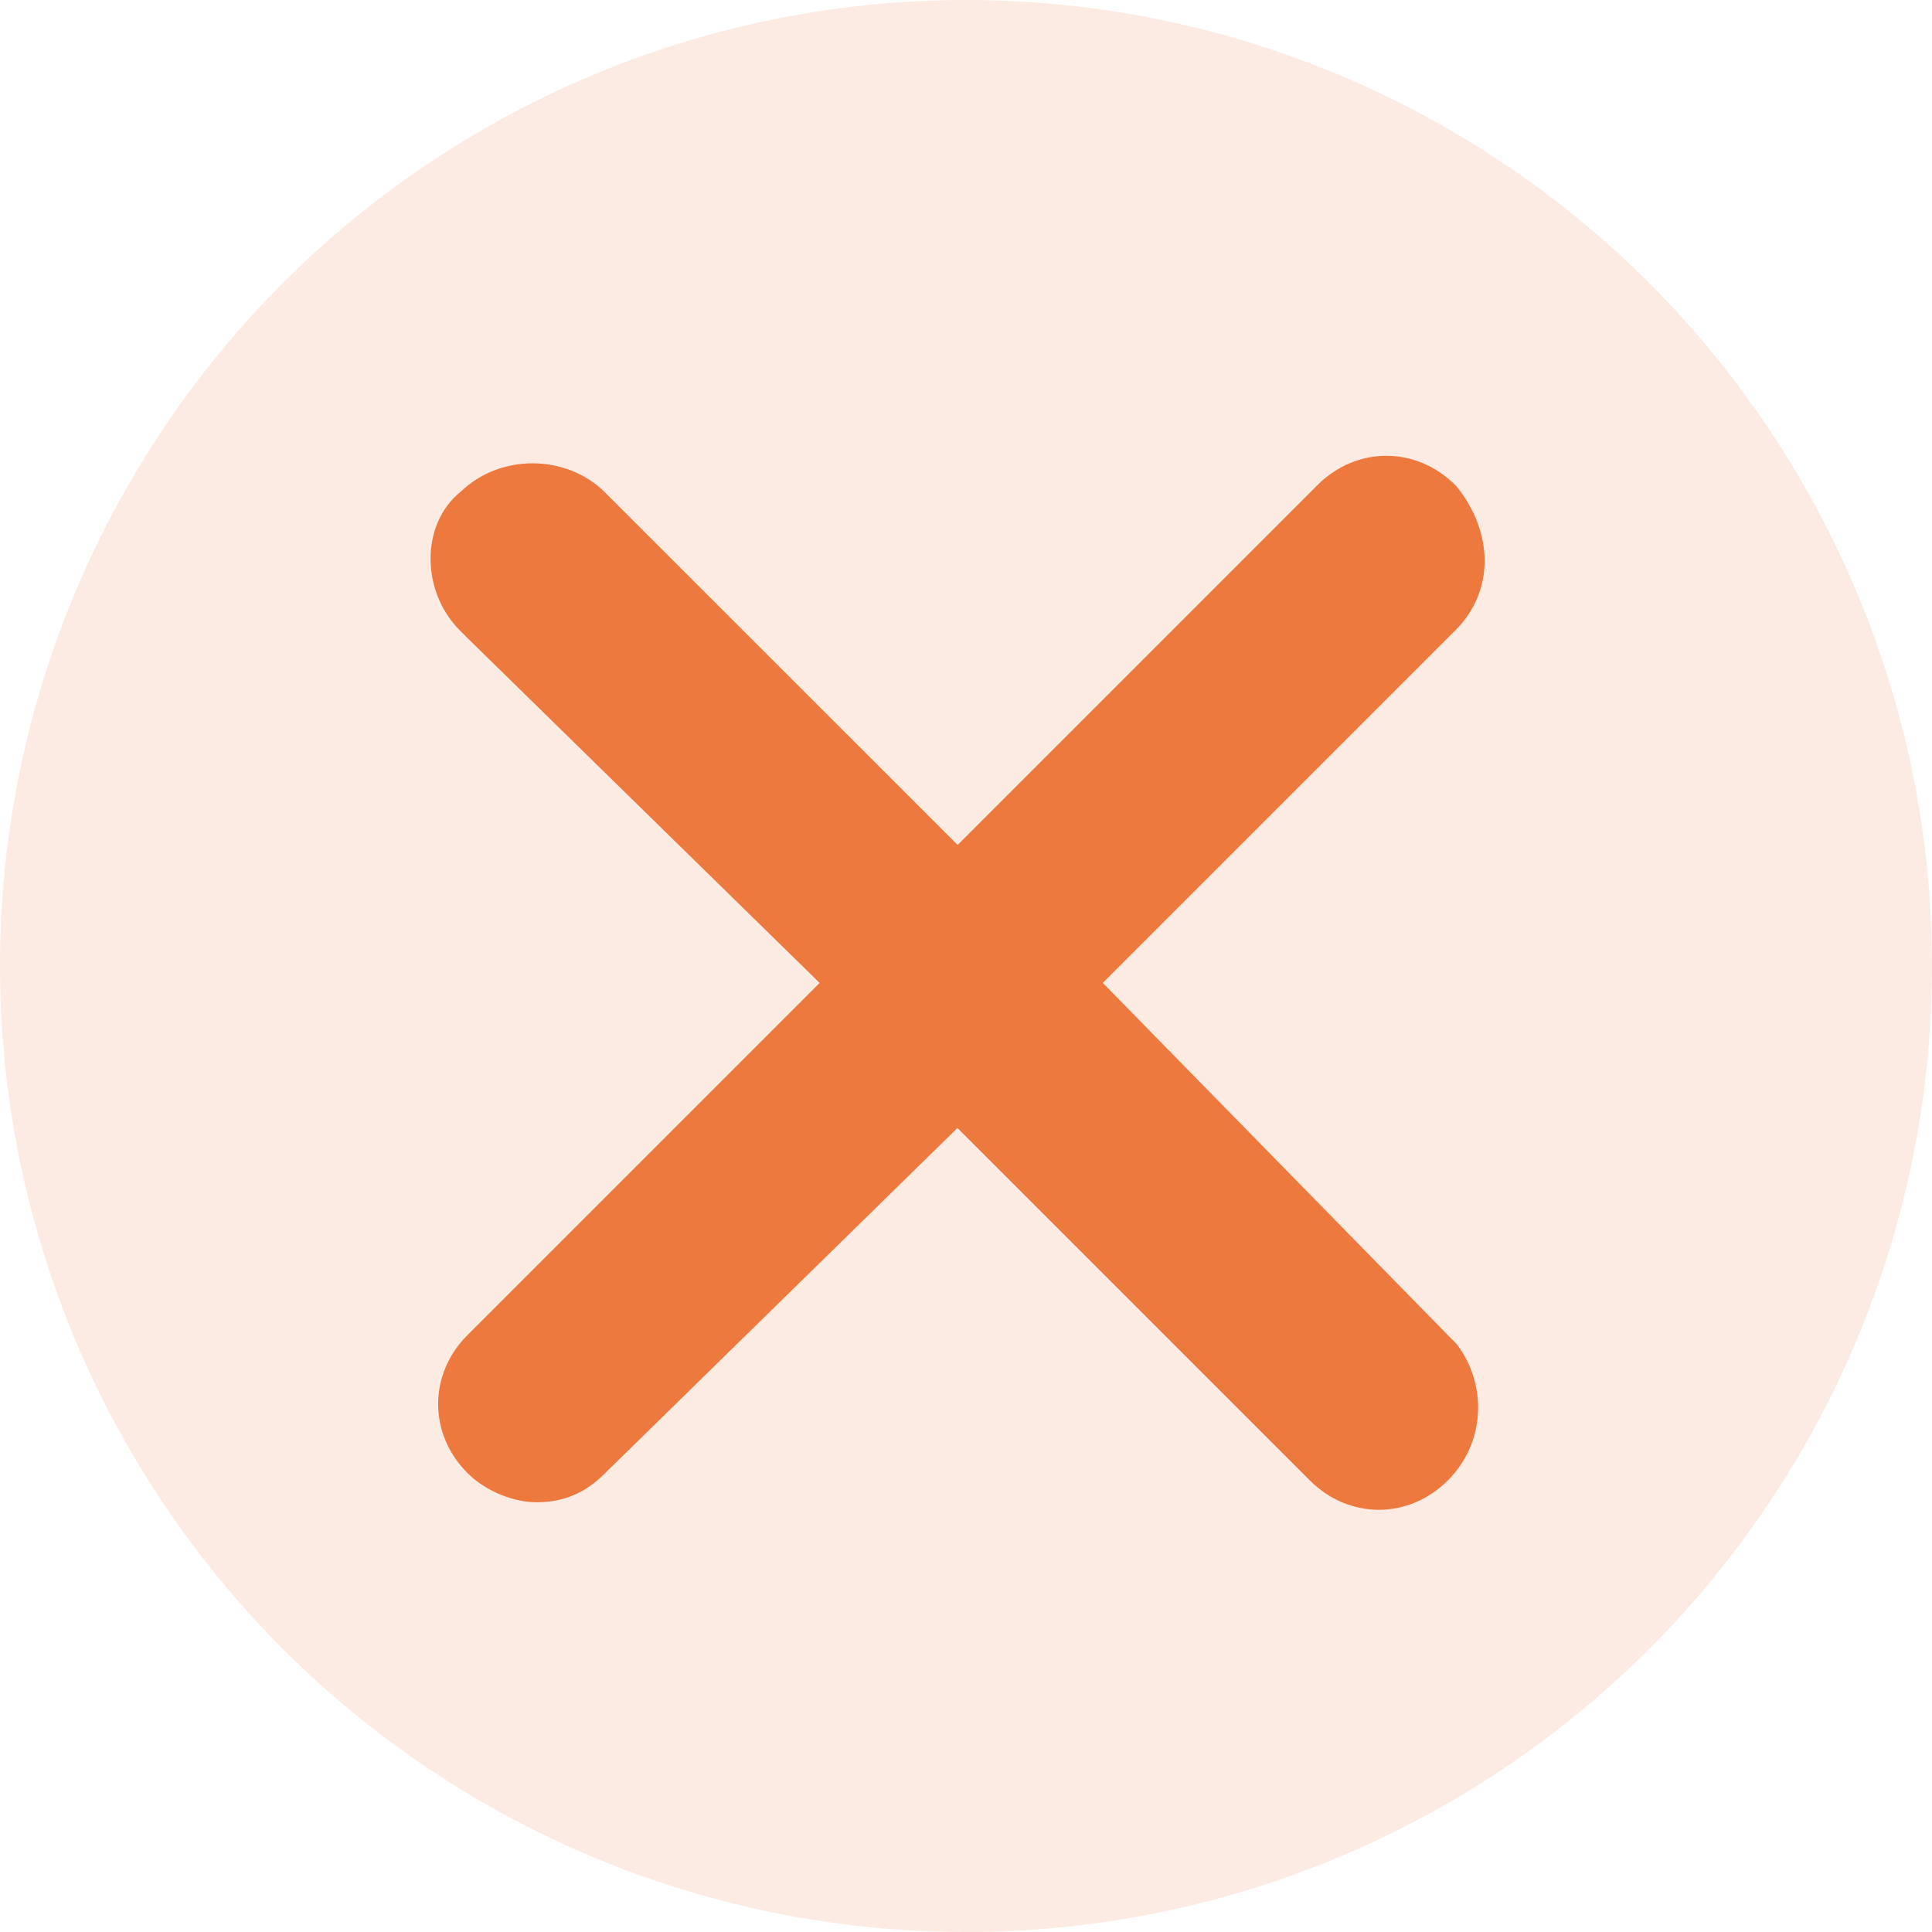
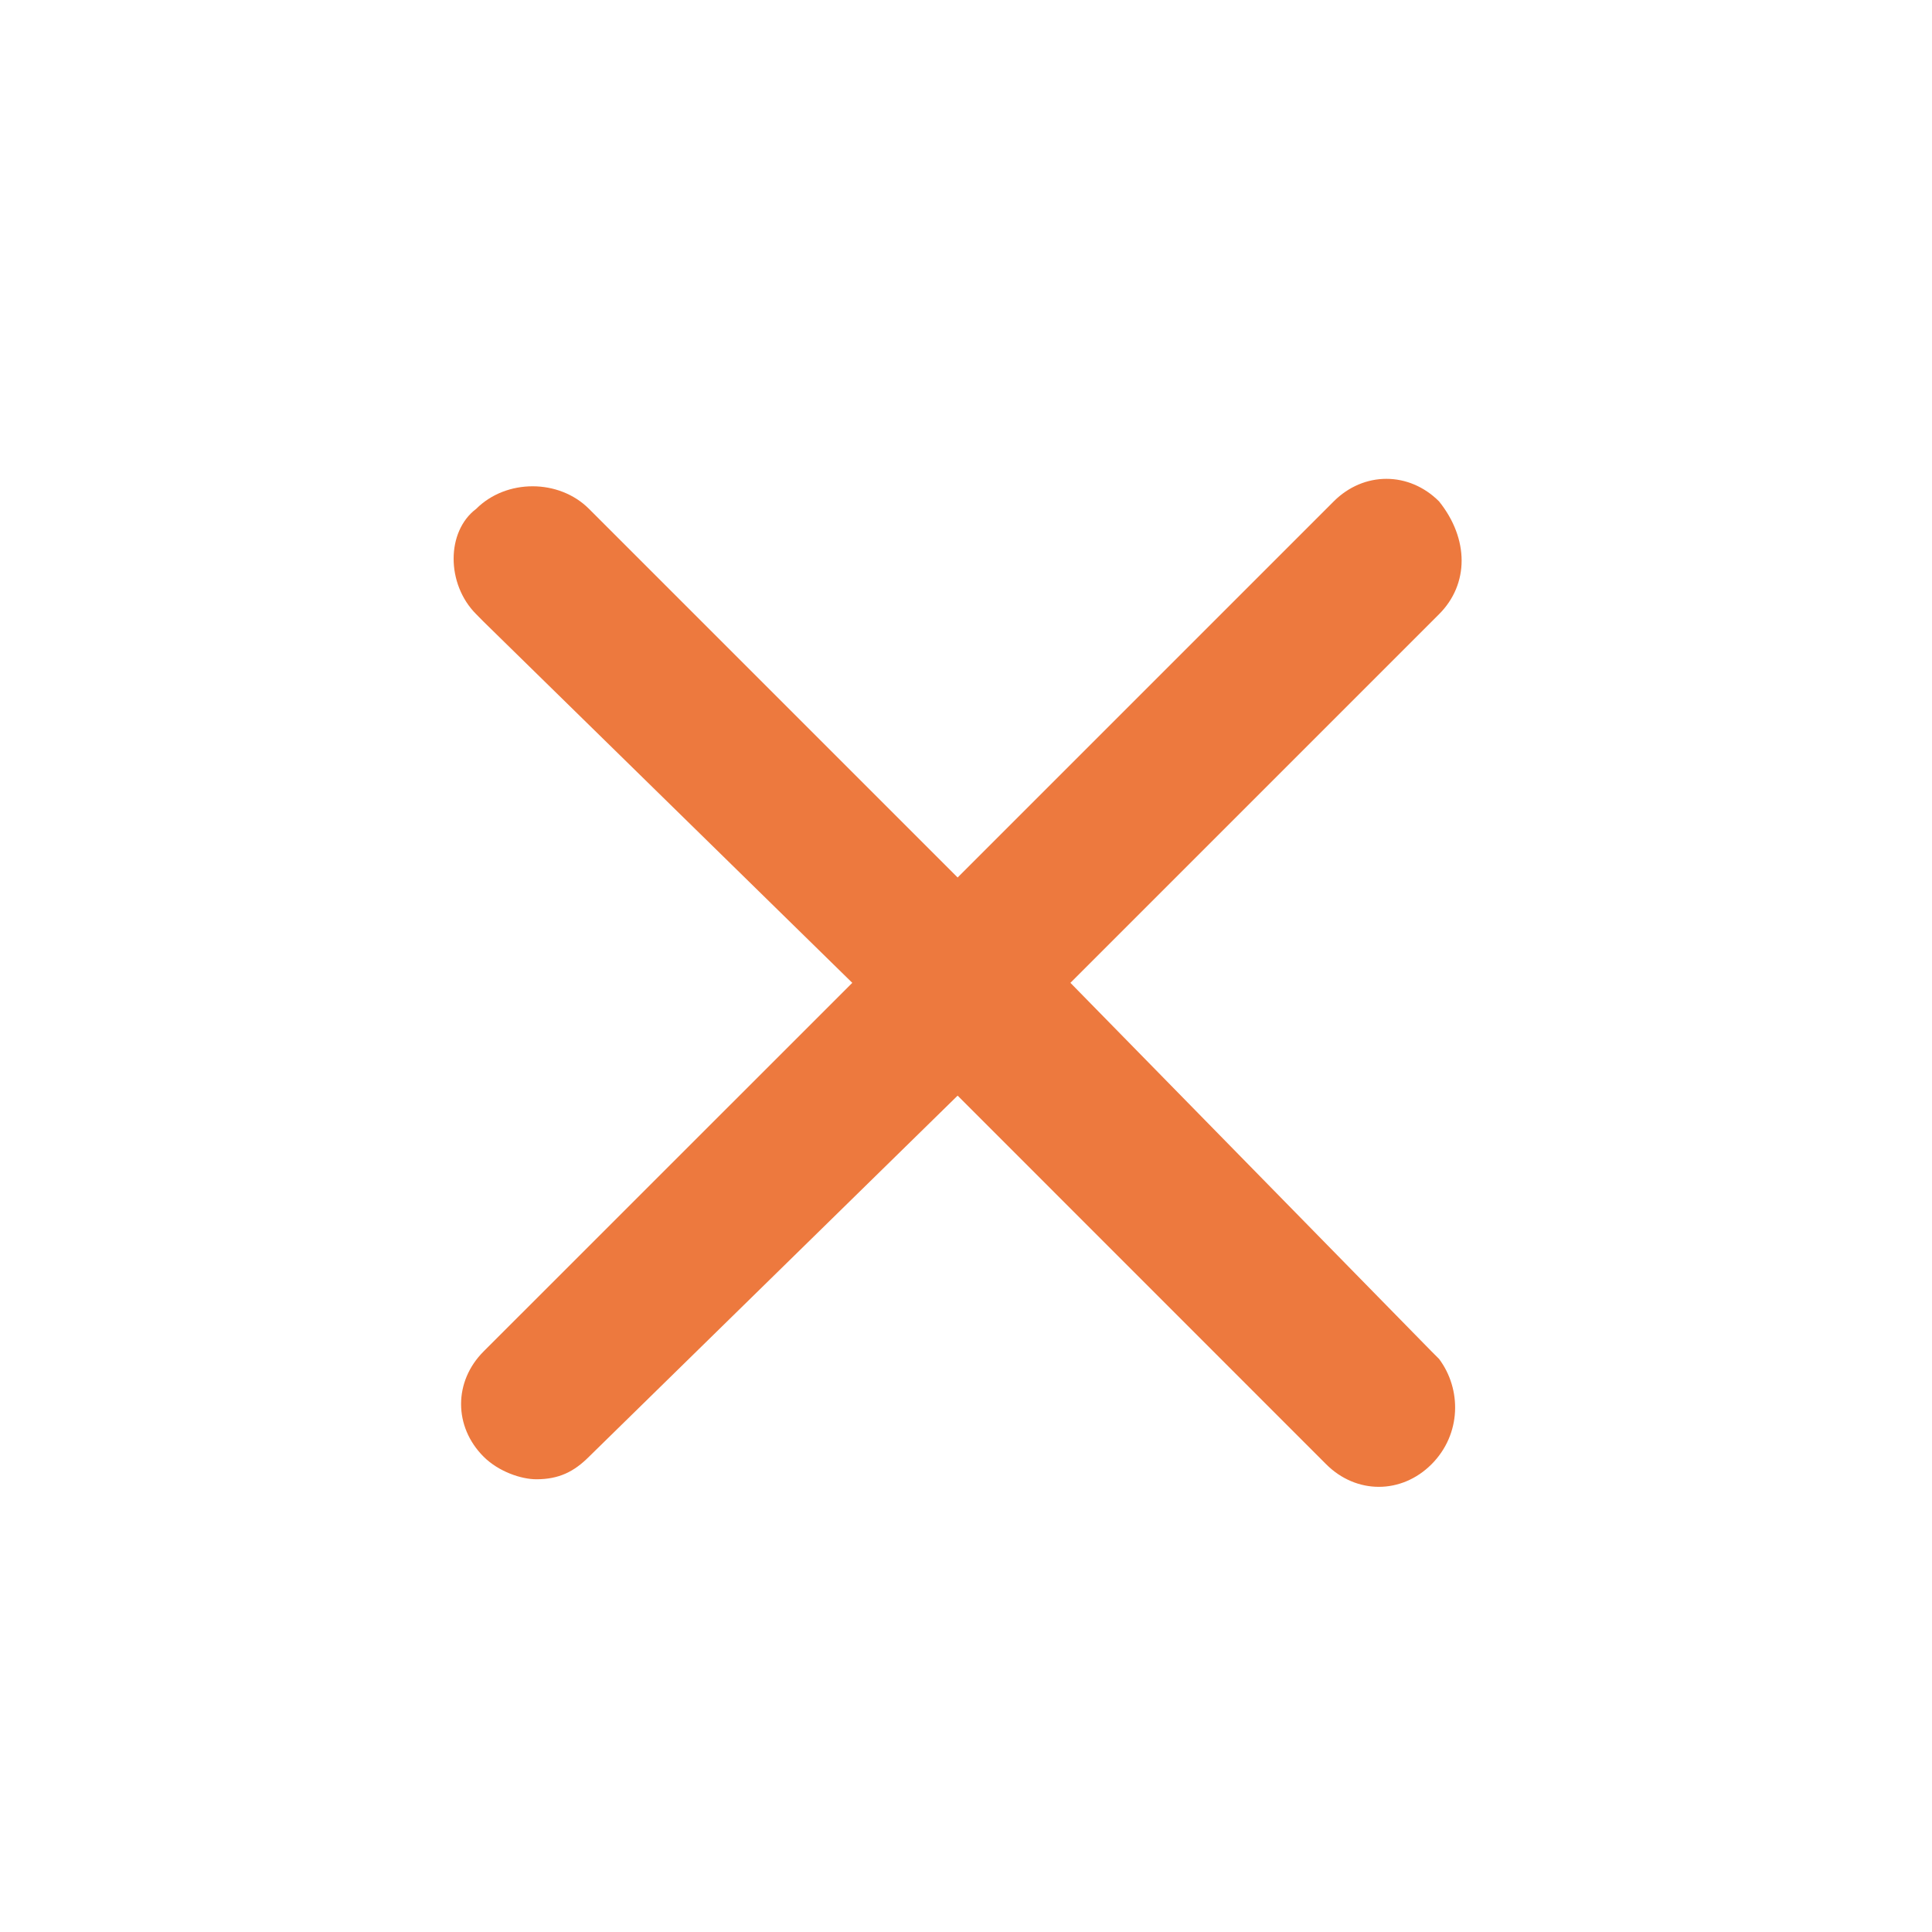
<svg xmlns="http://www.w3.org/2000/svg" width="21" height="21" viewBox="0 0 21 21" fill="none">
-   <circle opacity="0.15" cx="10.5" cy="10.5" r="10.5" fill="#ED793E" />
  <path d="M11.635 10.683L15.642 6.676C15.969 6.349 15.969 5.858 15.642 5.45C15.315 5.123 14.824 5.123 14.497 5.45L10.409 9.538L6.402 5.531C6.075 5.204 5.503 5.204 5.176 5.531C4.849 5.777 4.849 6.349 5.176 6.676L5.257 6.758L9.264 10.683L5.257 14.689C4.93 15.016 4.93 15.507 5.257 15.834C5.421 15.997 5.666 16.079 5.83 16.079C6.075 16.079 6.239 15.997 6.402 15.834L10.409 11.909L14.415 15.916C14.742 16.243 15.233 16.243 15.56 15.916C15.887 15.588 15.887 15.098 15.642 14.771L15.56 14.689L11.635 10.683Z" fill="#ED793E" />
-   <path fill-rule="evenodd" clip-rule="evenodd" d="M14.32 5.273C14.745 4.848 15.394 4.848 15.818 5.273L15.828 5.283L15.837 5.293C16.228 5.782 16.253 6.419 15.818 6.853L11.987 10.684L15.737 14.512L15.739 14.514L15.831 14.607L15.842 14.621C16.156 15.04 16.158 15.671 15.737 16.092C15.312 16.517 14.663 16.517 14.238 16.092L10.407 12.261L6.579 16.011L6.578 16.012C6.482 16.108 6.376 16.19 6.248 16.246C6.119 16.303 5.982 16.329 5.83 16.329C5.604 16.329 5.294 16.224 5.081 16.011C4.656 15.586 4.656 14.937 5.081 14.512L8.909 10.684L5.081 6.935L4.999 6.853C4.784 6.638 4.68 6.348 4.68 6.073C4.68 5.805 4.781 5.524 5.011 5.342C5.438 4.93 6.158 4.934 6.579 5.355L10.409 9.184L14.32 5.273ZM15.455 5.617C15.226 5.397 14.9 5.4 14.674 5.626L10.409 9.891L6.225 5.708C5.996 5.479 5.582 5.479 5.352 5.708L5.34 5.721L5.326 5.731C5.239 5.796 5.18 5.917 5.18 6.073C5.18 6.227 5.24 6.387 5.352 6.499L5.433 6.58L9.619 10.681L5.434 14.866C5.205 15.095 5.205 15.428 5.434 15.657C5.548 15.771 5.728 15.829 5.83 15.829C5.923 15.829 5.99 15.814 6.045 15.789C6.101 15.764 6.158 15.724 6.225 15.657L6.227 15.655L10.411 11.557L14.592 15.739C14.821 15.968 15.154 15.968 15.383 15.739C15.611 15.511 15.618 15.169 15.451 14.934L15.381 14.864L11.283 10.681L15.465 6.499C15.682 6.282 15.709 5.943 15.455 5.617Z" fill="#ED793E" />
</svg>